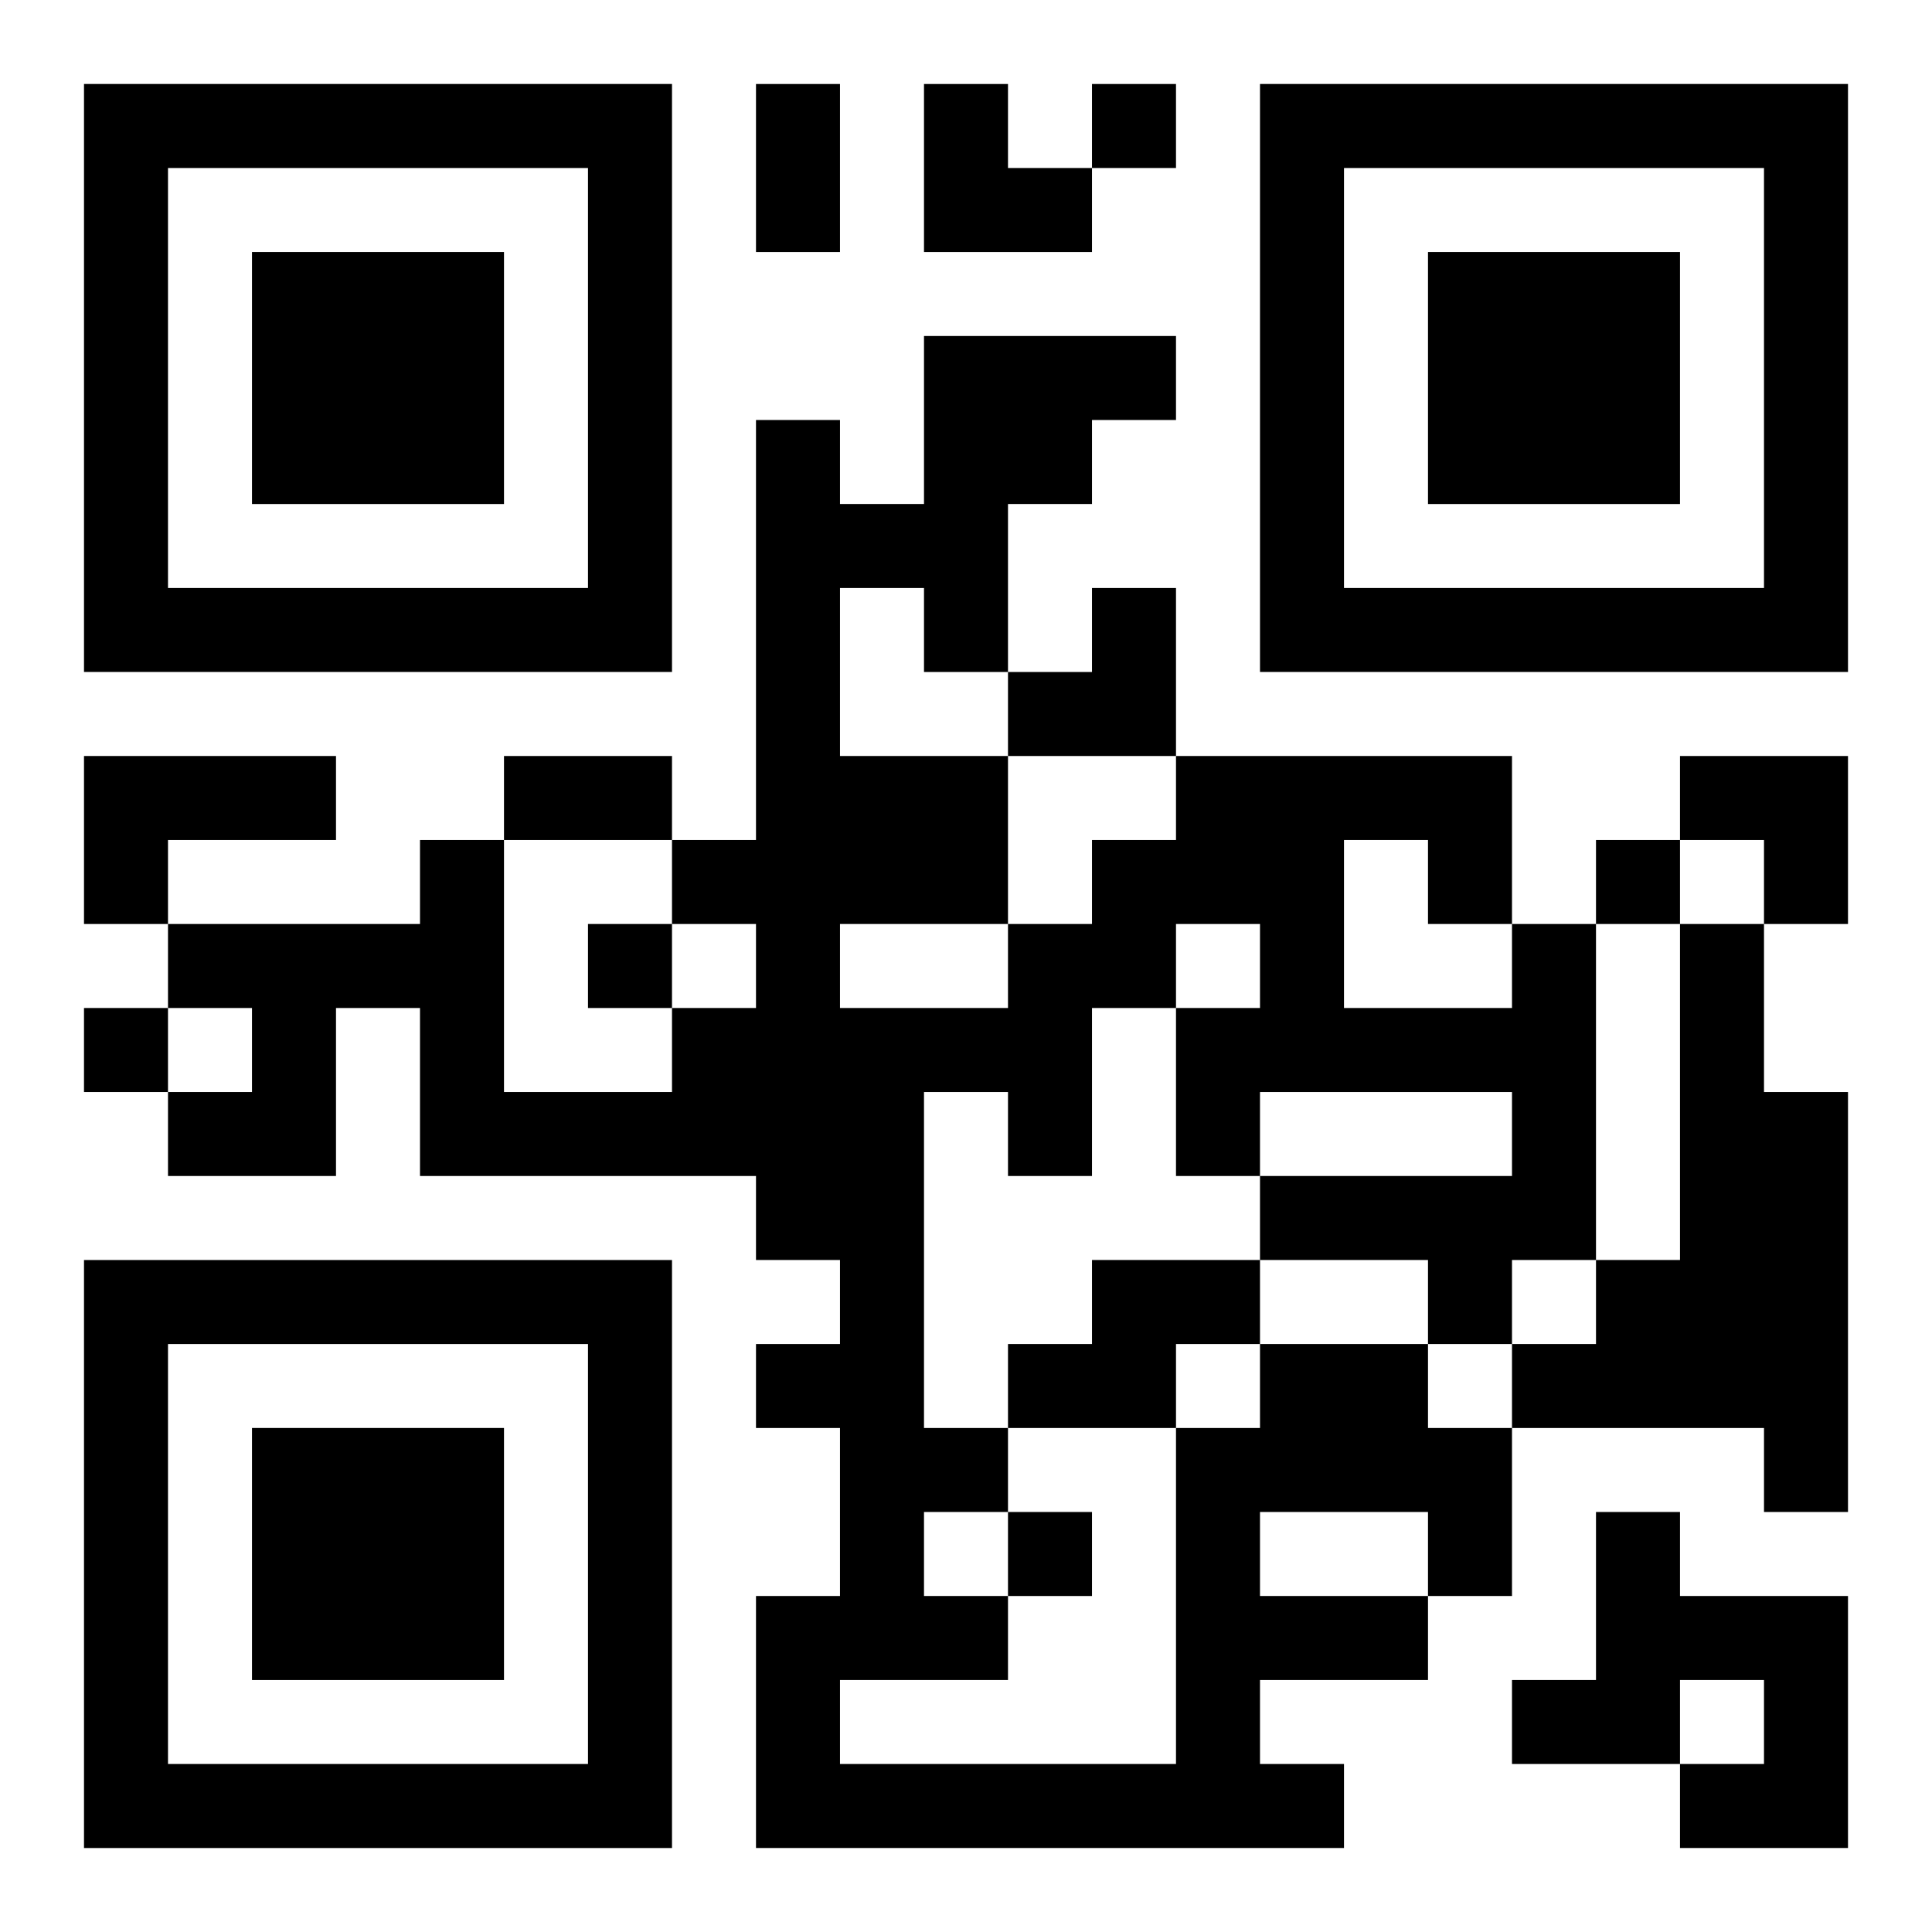
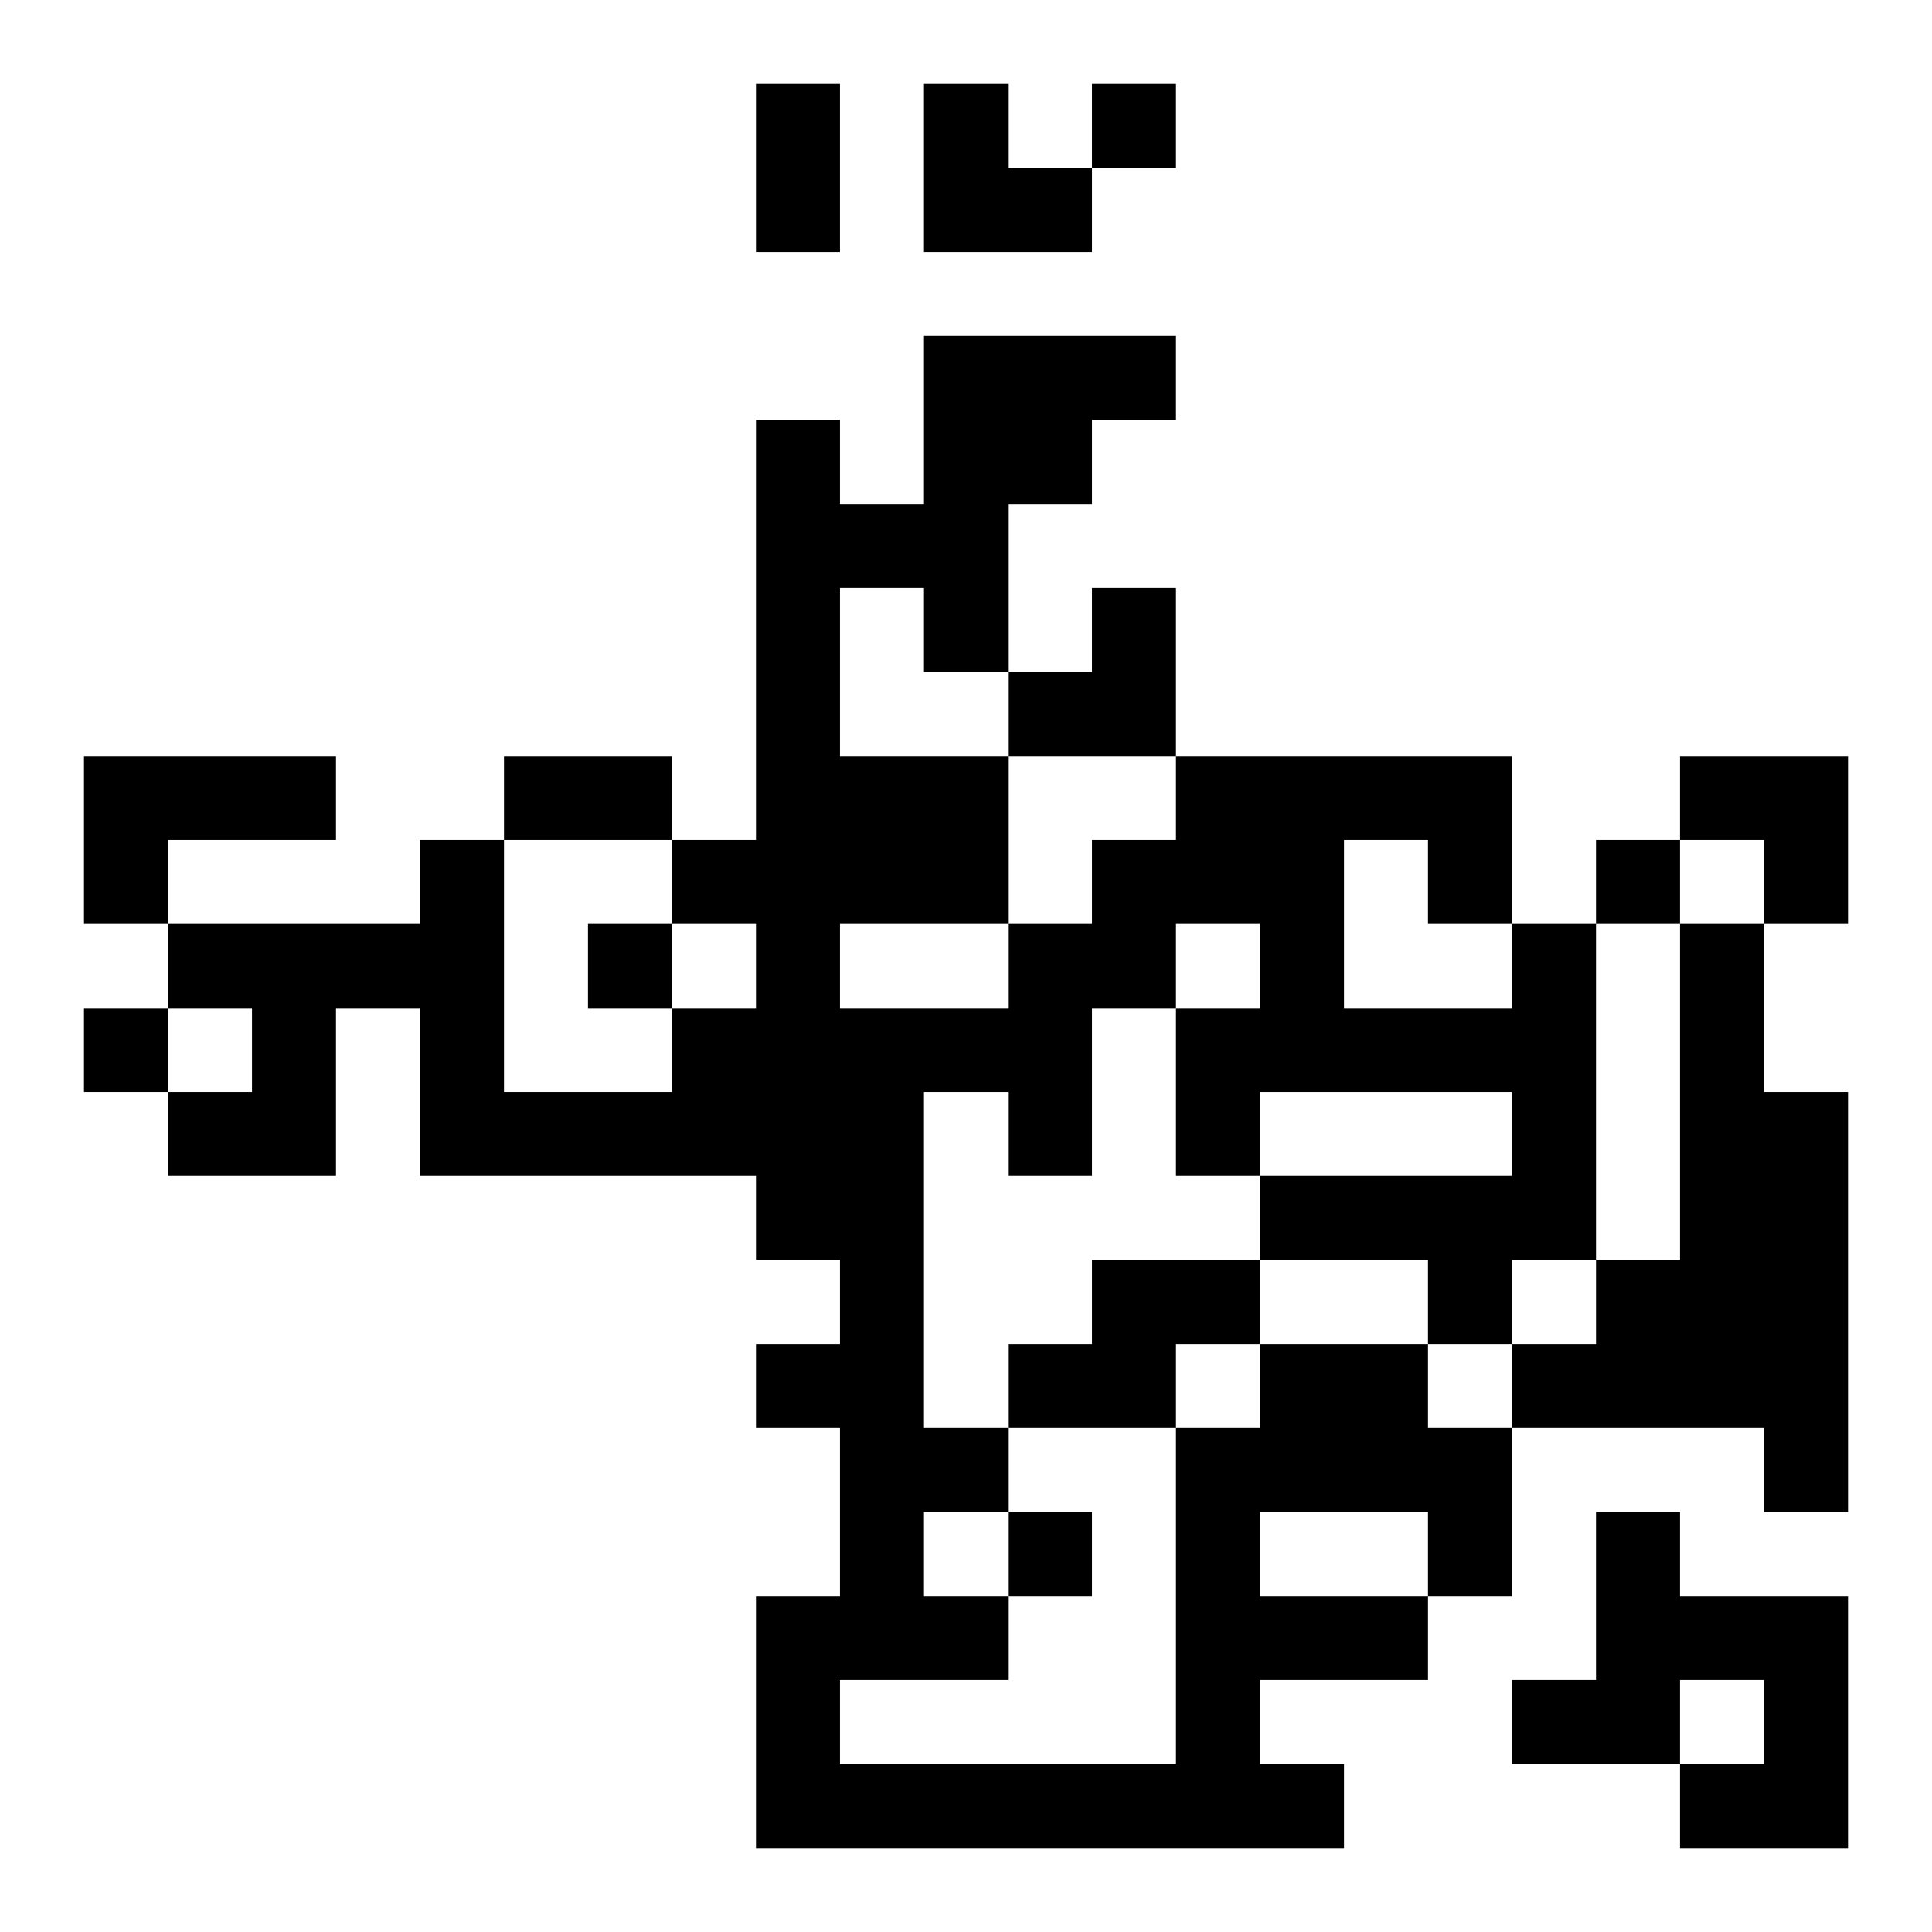
<svg xmlns="http://www.w3.org/2000/svg" xmlns:xlink="http://www.w3.org/1999/xlink" width="250" height="250" baseProfile="full" version="1.1" viewBox="-1 -1 23 23">
  <symbol id="a">
-     <path d="m0 7v7h7v-7h-7zm1 1h5v5h-5v-5zm1 1v3h3v-3h-3z" />
-   </symbol>
+     </symbol>
  <use y="-7" xlink:href="#a" />
  <use y="7" xlink:href="#a" />
  <use x="14" y="-7" xlink:href="#a" />
  <path d="m0 8h3v1h-2v1h-1v-2m19 2h1v2h1v5h-1v-1h-3v-1h1v-1h1v-4m-7 4h2v1h-1v1h-2v-1h1v-1m2 1h2v1h1v2h-1v1h-2v1h1v1h-7v-3h1v-2h-1v-1h1v-1h-1v-1h-4v-2h-1v2h-2v-1h1v-1h-1v-1h3v-1h1v3h2v-1h1v-1h-1v-1h1v-5h1v1h1v-2h3v1h-1v1h-1v2h-1v-1h-1v2h2v2h1v-1h1v-1h4v2h1v4h-1v1h-1v-1h-2v-1h3v-1h-3v1h-1v-2h1v-1h-1v1h-1v2h-1v-1h-1v4h1v1h-1v1h1v1h-2v1h4v-4h1v-1m0 2v1h2v-1h-2m1-8v2h2v-1h-1v-1h-1m-6 1v1h2v-1h-2m9 7h1v1h2v3h-2v-1h1v-1h-1v1h-2v-1h1v-2m-6-17v1h1v-1h-1m6 9v1h1v-1h-1m-12 1v1h1v-1h-1m-6 1v1h1v-1h-1m11 6v1h1v-1h-1m-3-17h1v2h-1v-2m-3 8h2v1h-2v-1m5-8h1v1h1v1h-2zm1 6m1 0h1v2h-2v-1h1zm7 2h2v2h-1v-1h-1z" />
</svg>